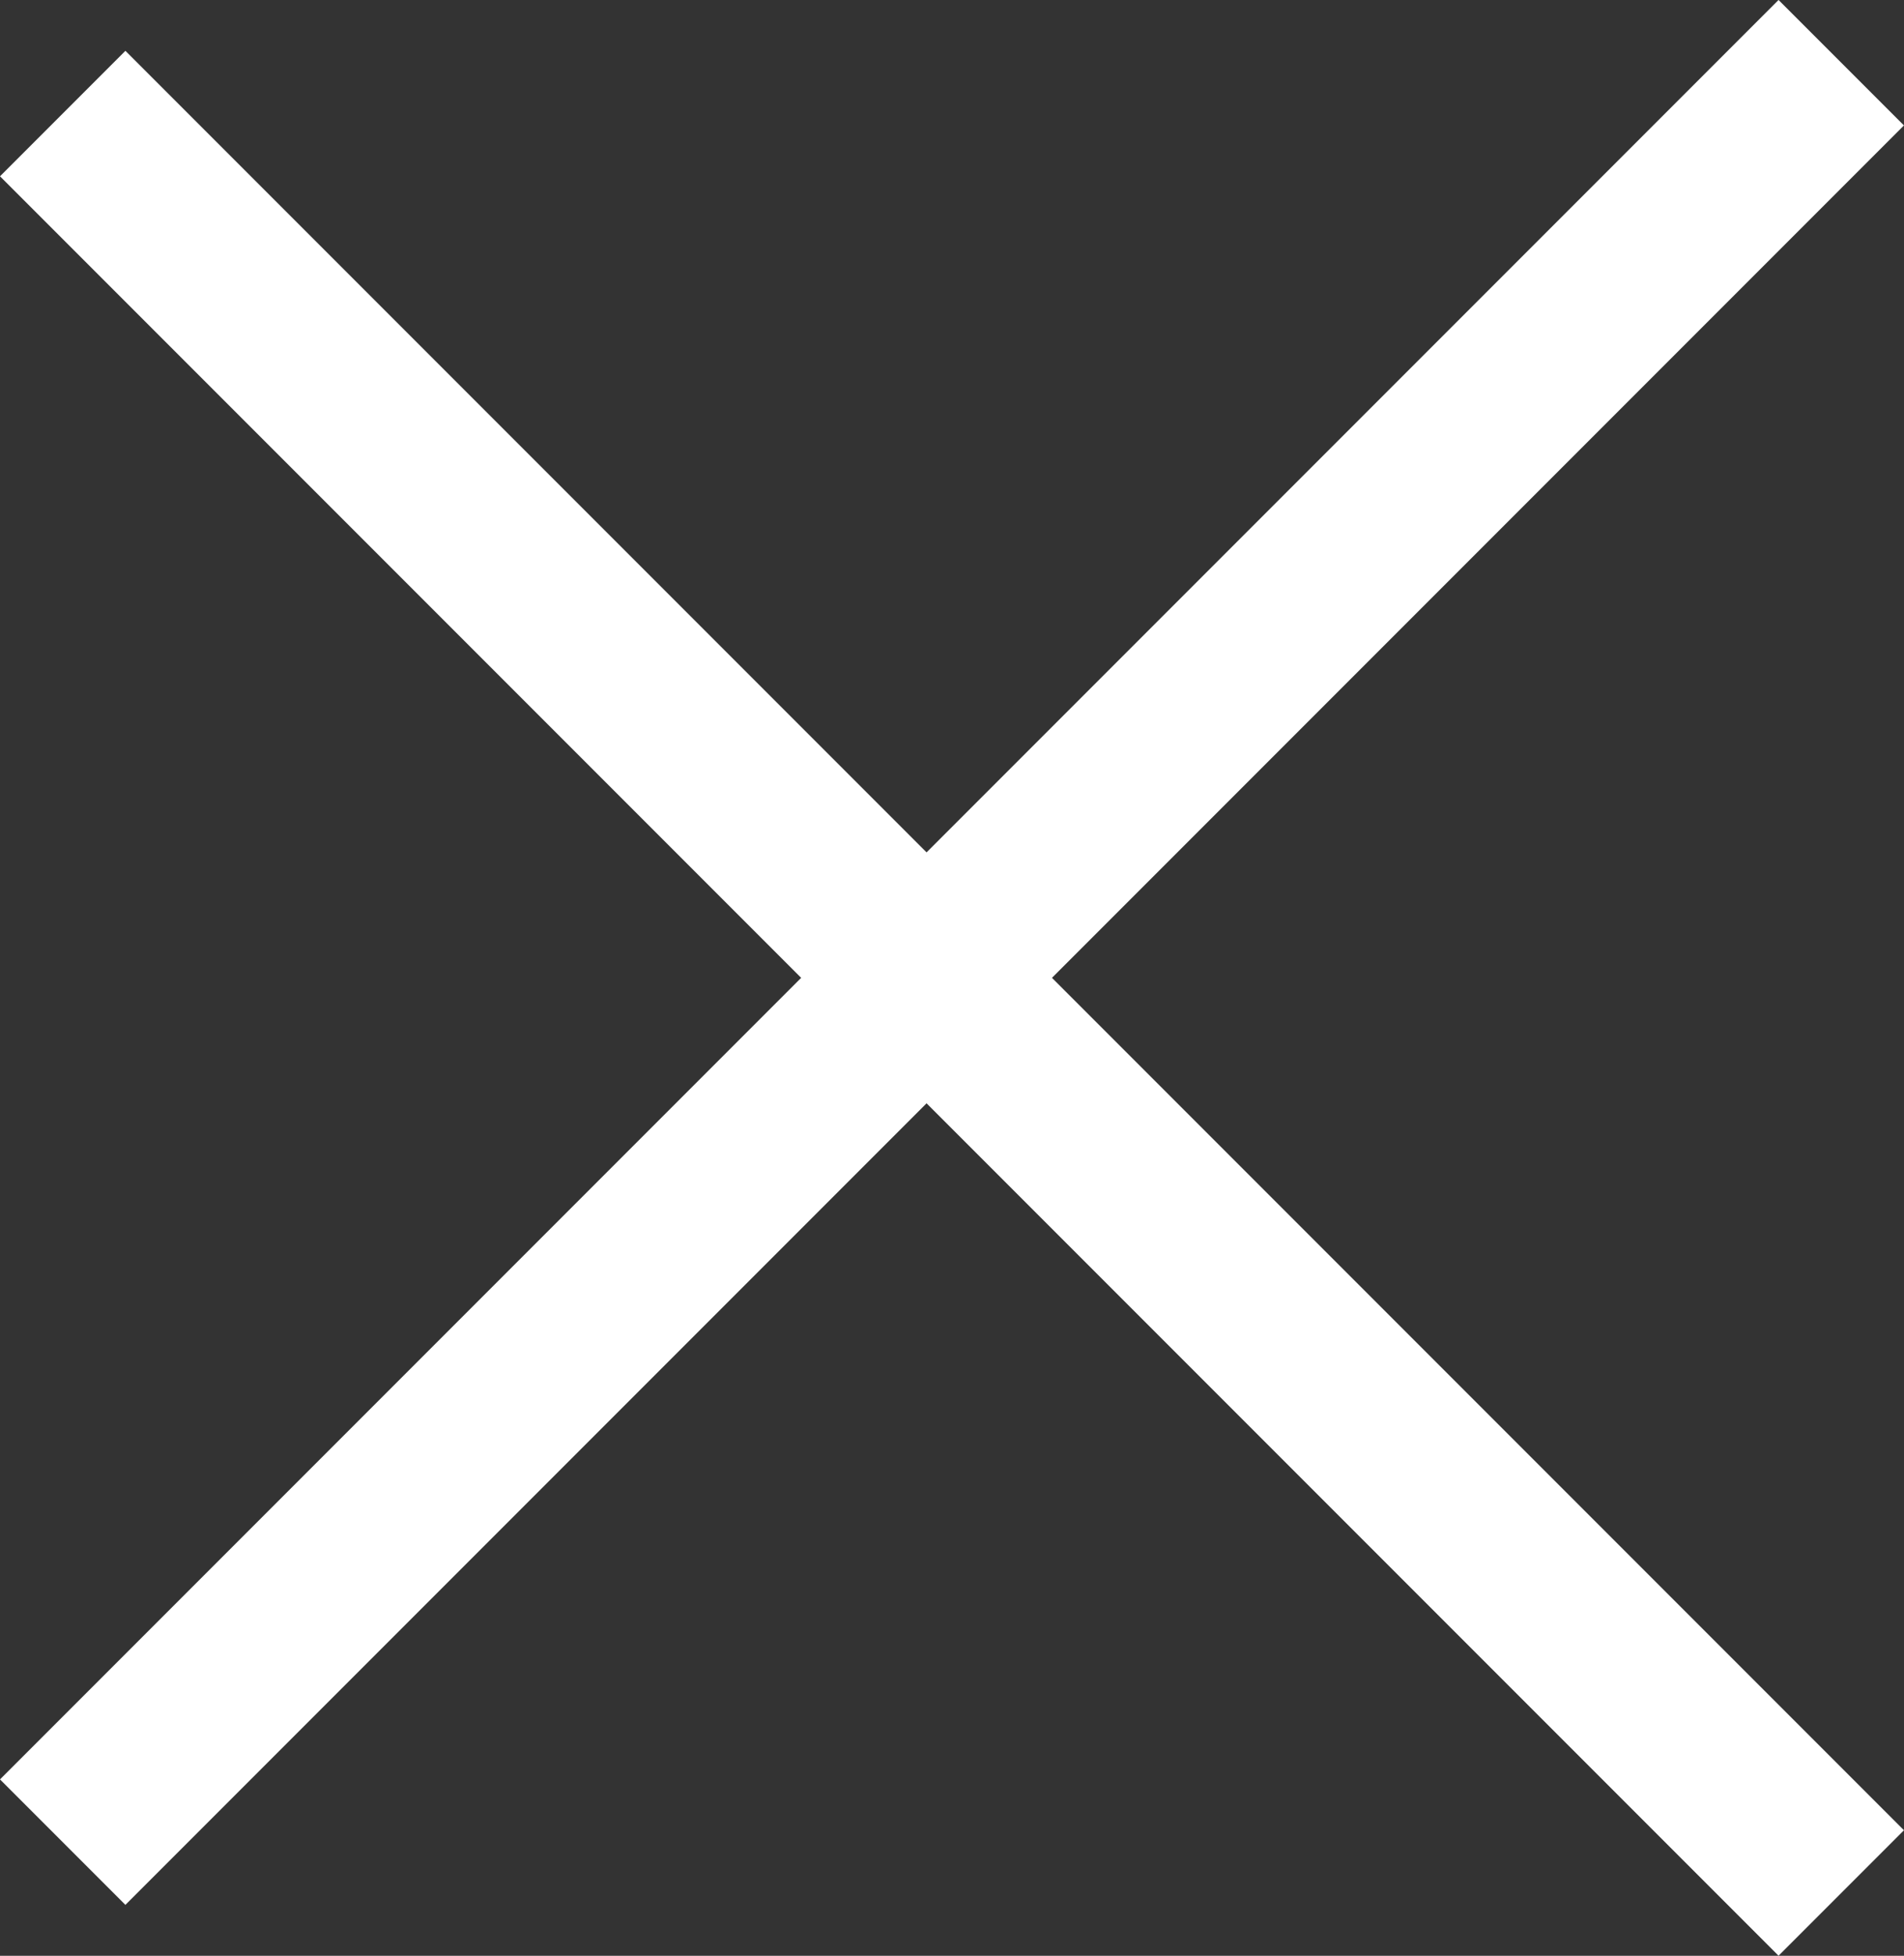
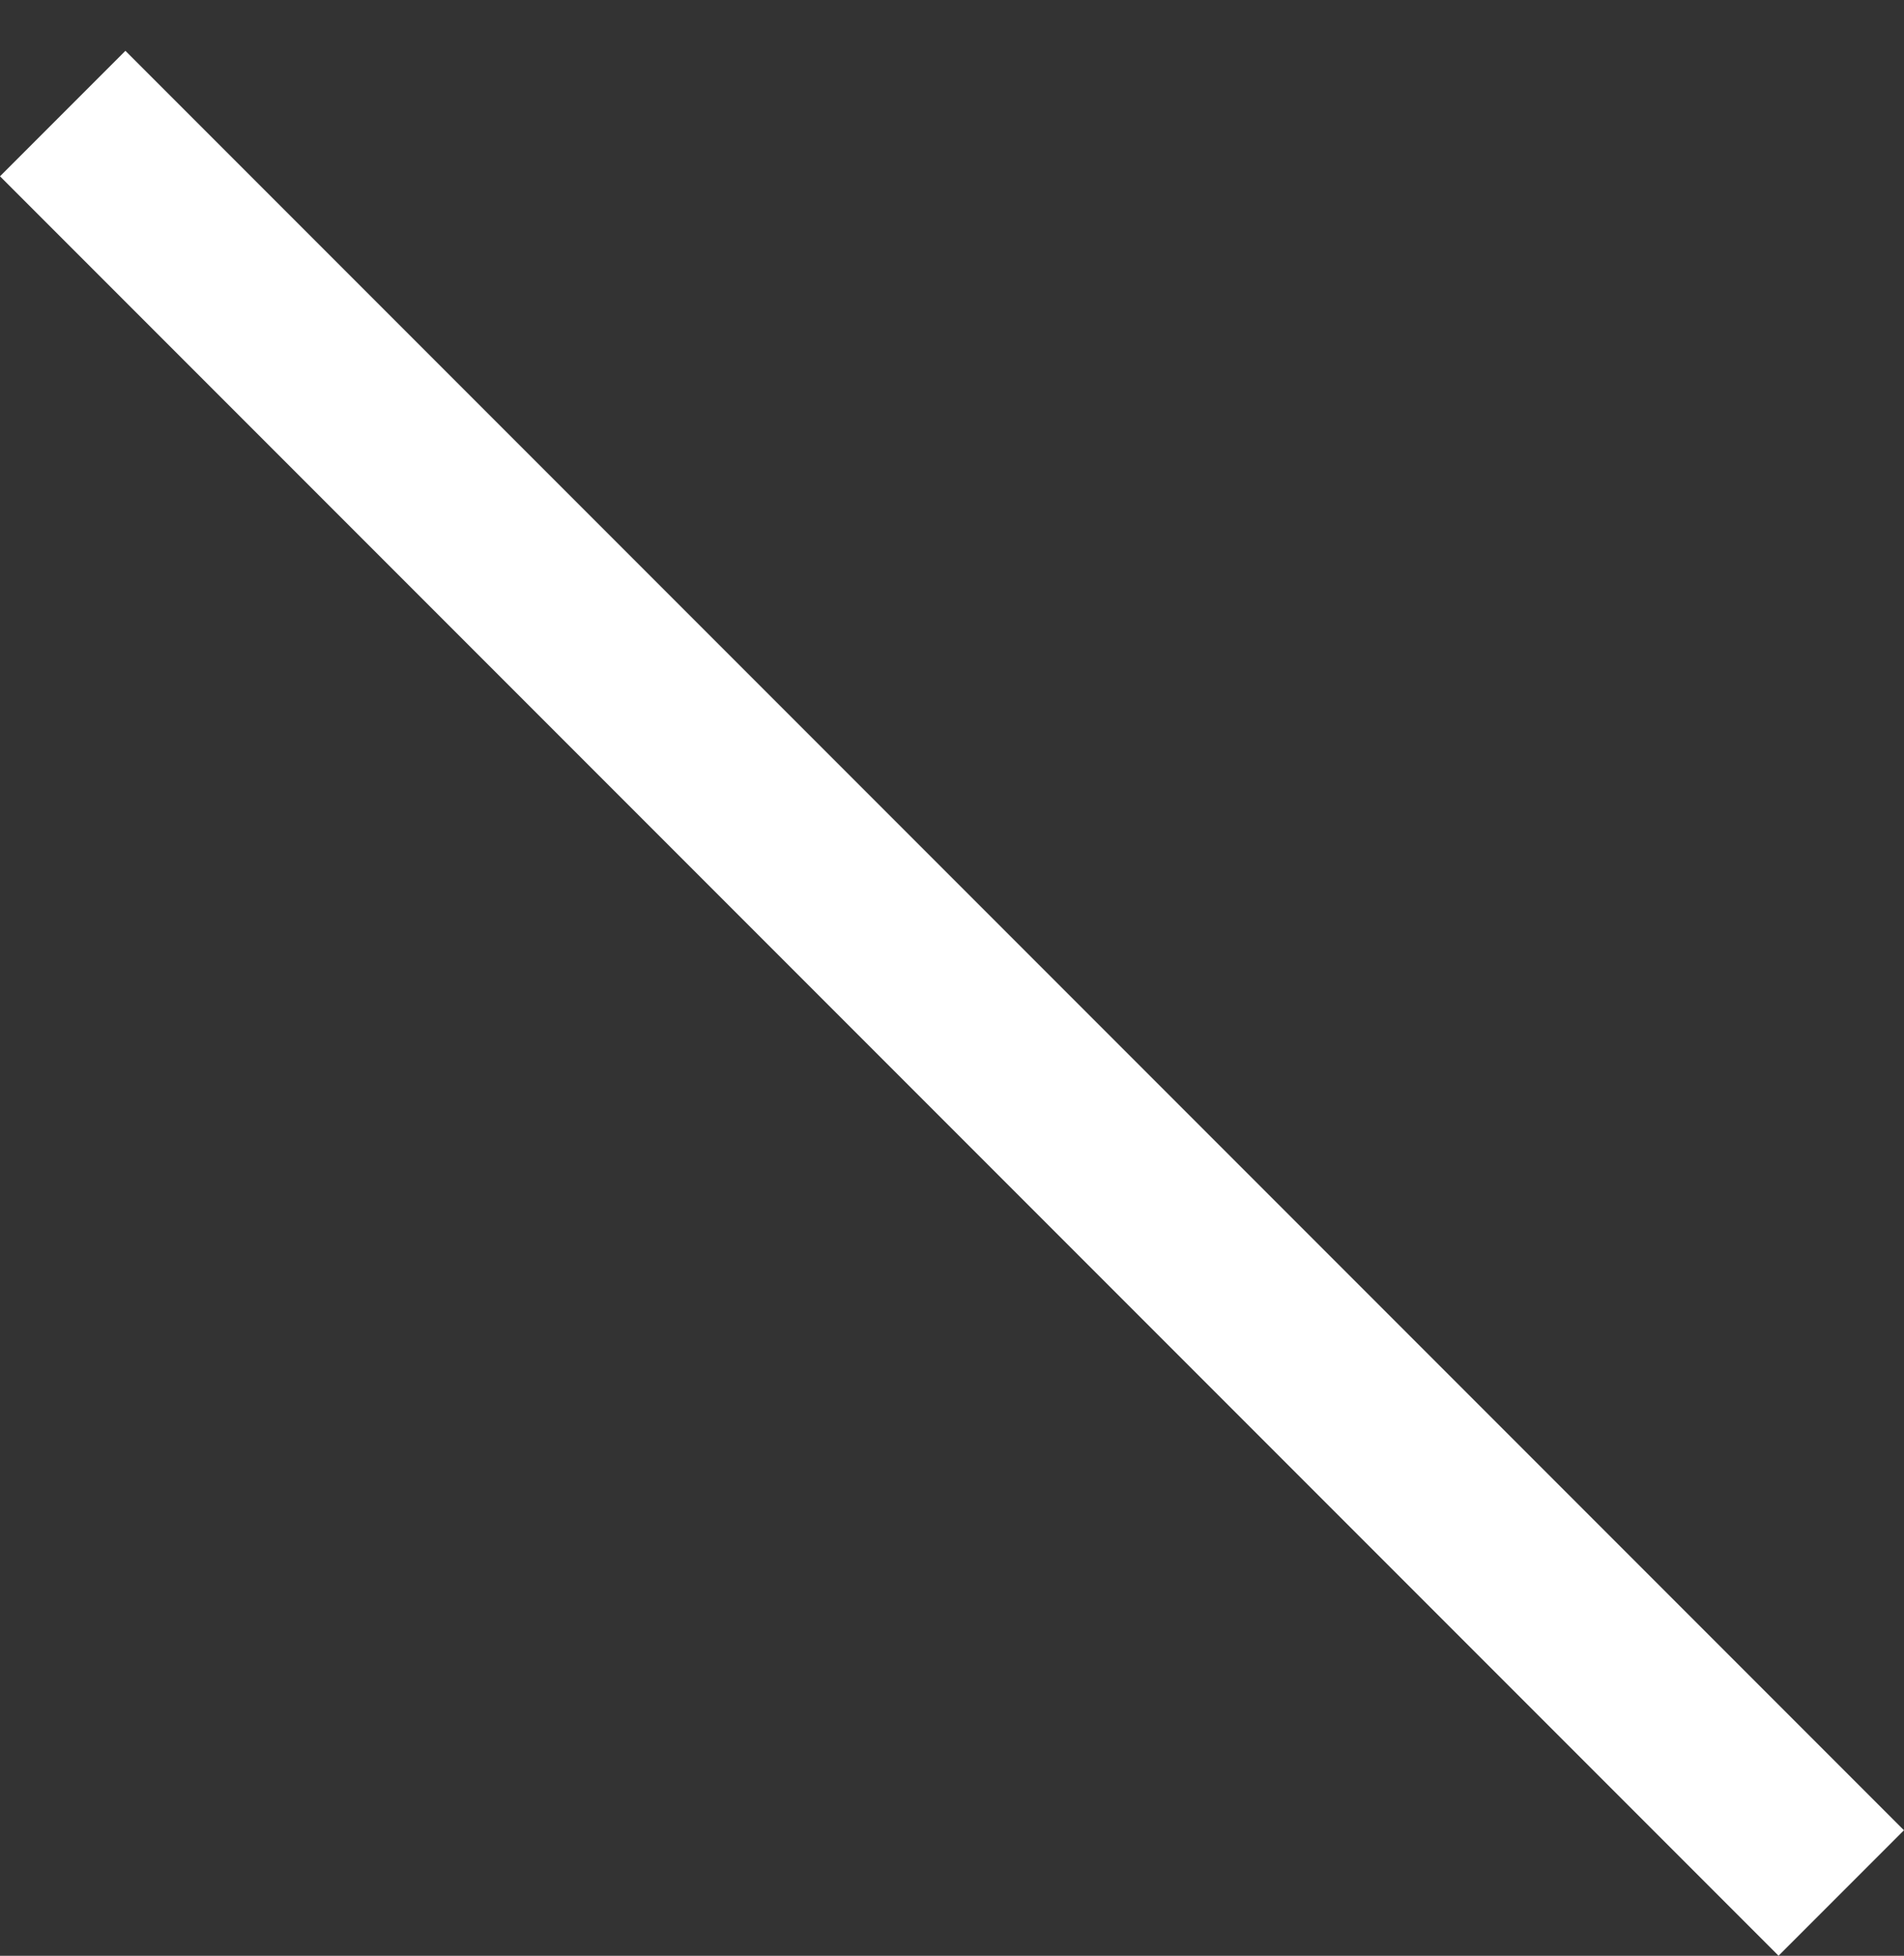
<svg xmlns="http://www.w3.org/2000/svg" width="21.471" height="22.044" viewBox="0 0 21.471 22.044">
  <rect x="0" y="0" width="21.471" height="22.044" fill="#333333" stroke="none" />
  <g transform="translate(-7.947 -7.147)">
    <path d="M4.5,18h9.061" transform="translate(9.651 0.455)" fill="none" stroke="#fff" stroke-linejoin="round" stroke-width="2" opacity="0" />
-     <path d="M4.5,9H32.864" transform="translate(-0.892 24.728) rotate(-45)" fill="none" stroke="#fff" stroke-linejoin="round" stroke-width="2" />
    <path d="M4.5,27H32.864" transform="translate(24.564 -13.847) rotate(45)" fill="none" stroke="#fff" stroke-linejoin="round" stroke-width="2" />
  </g>
</svg>